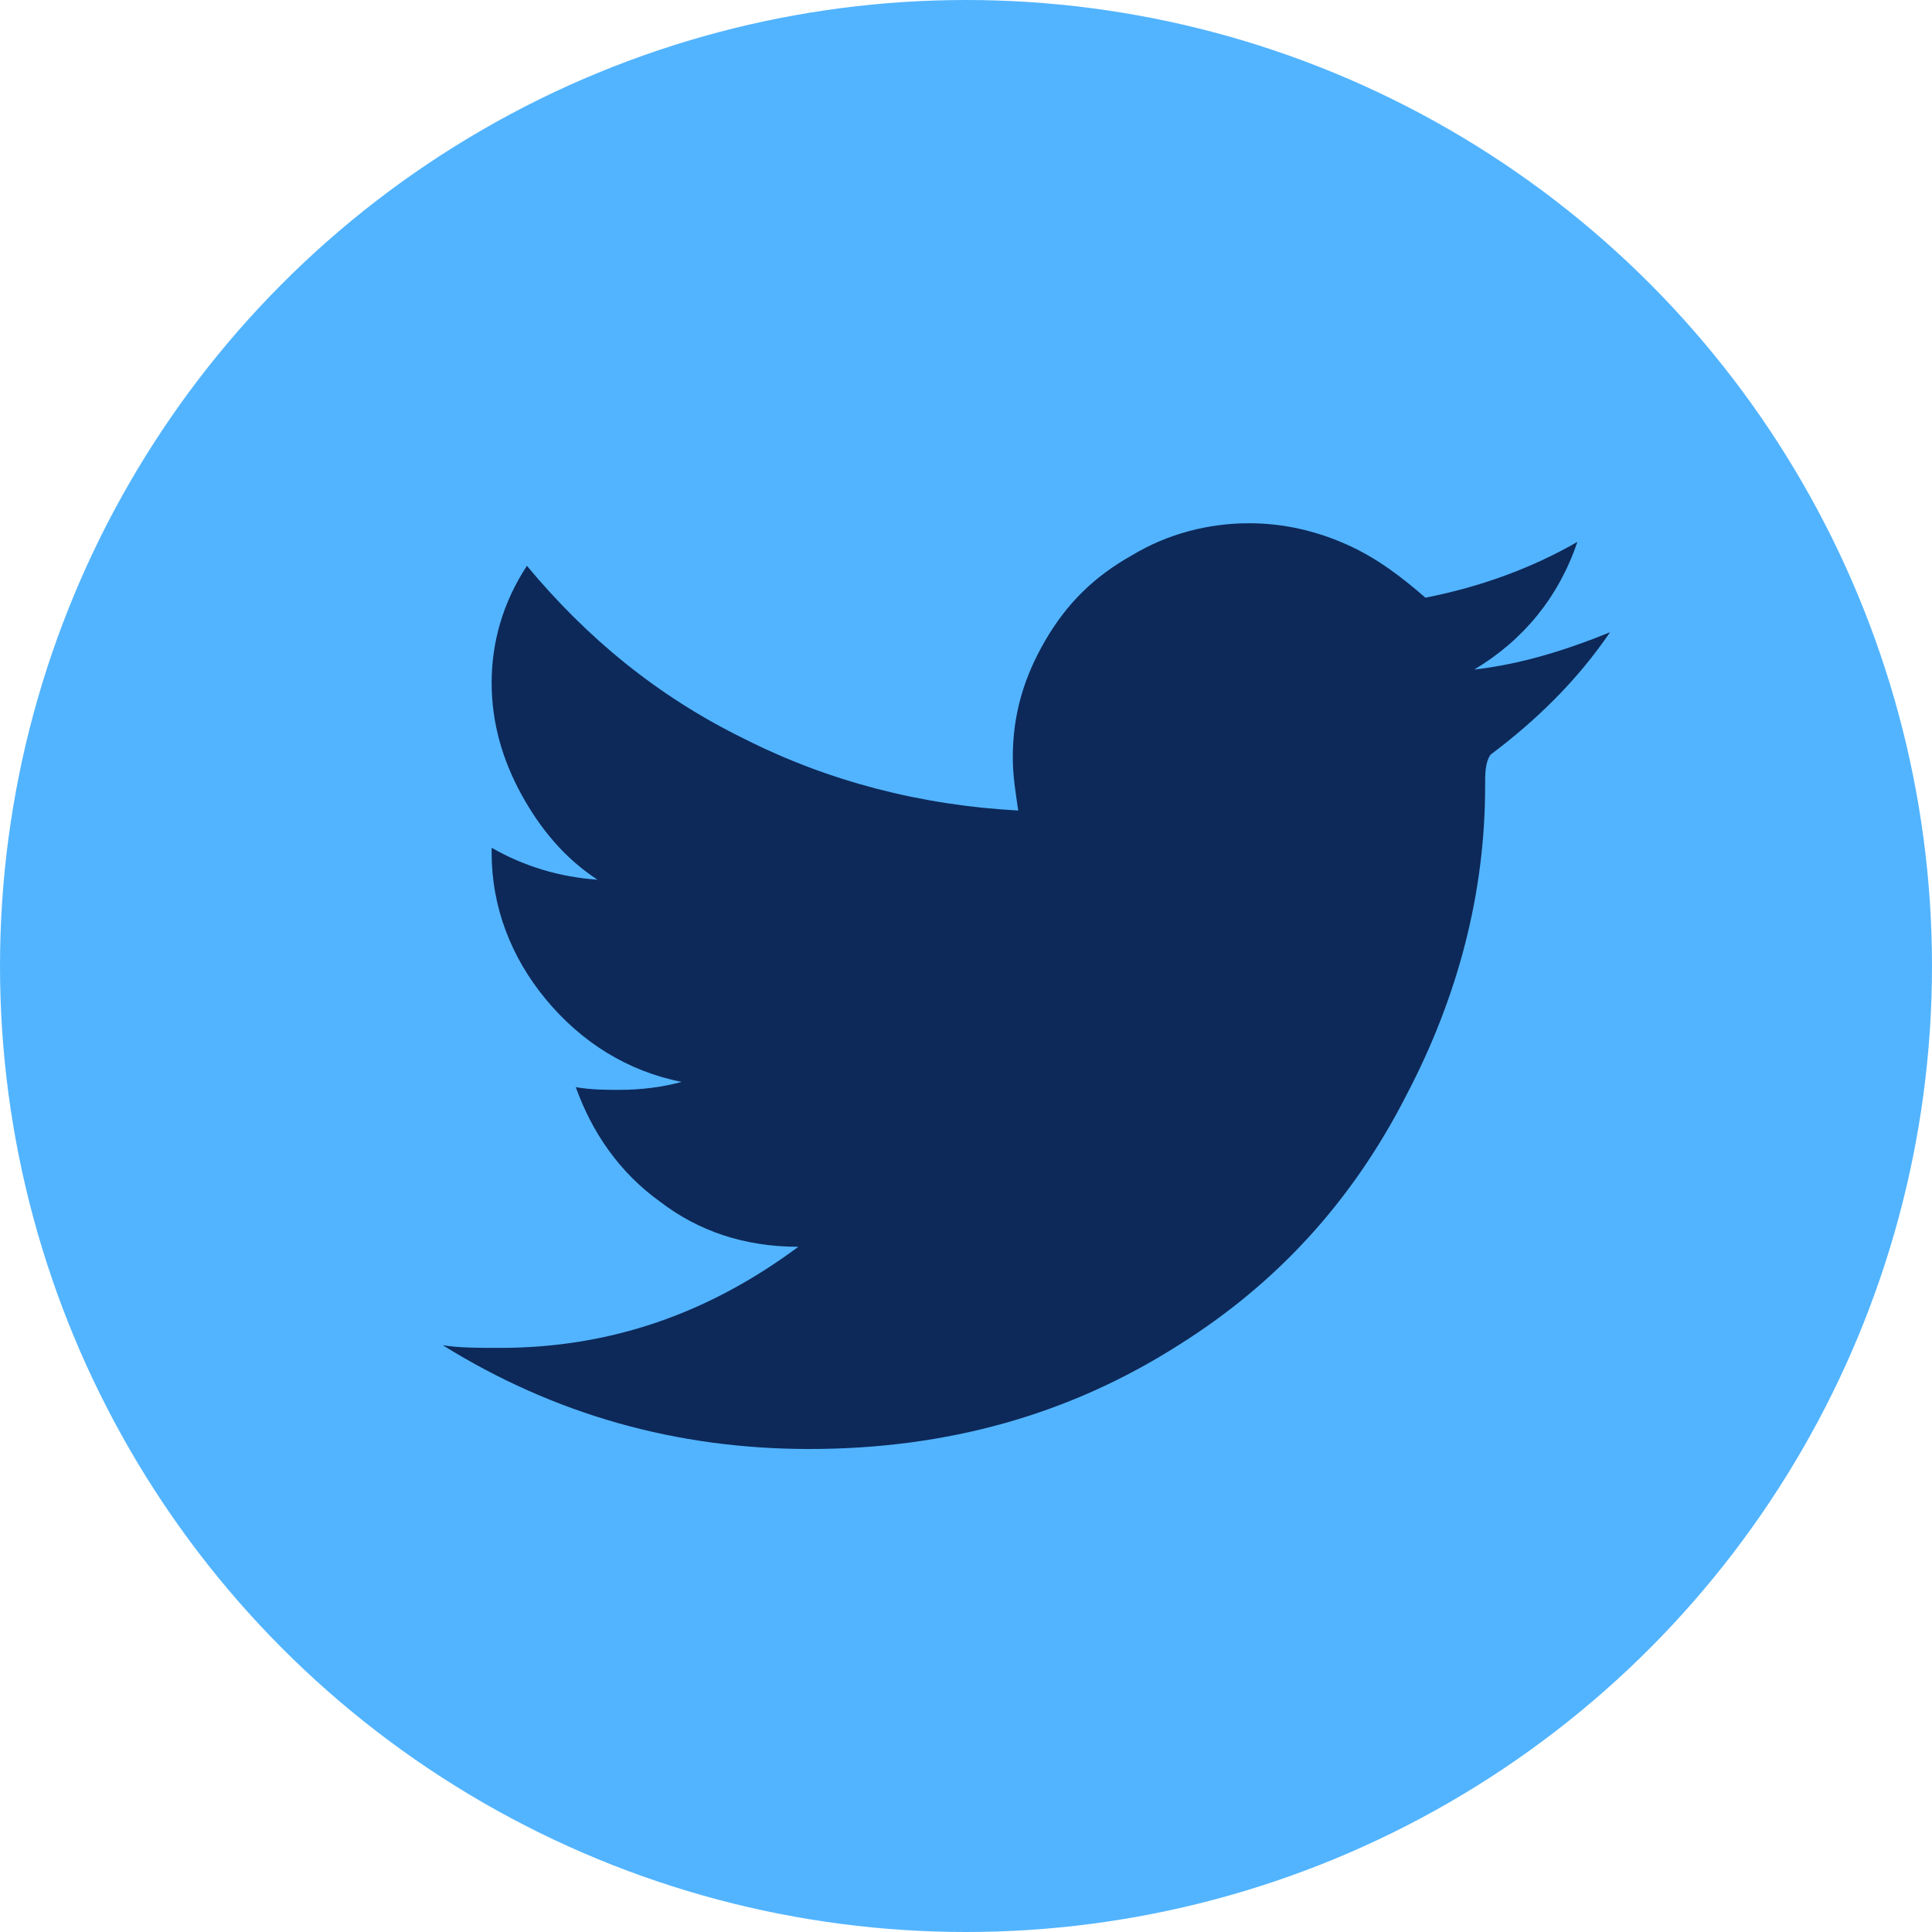
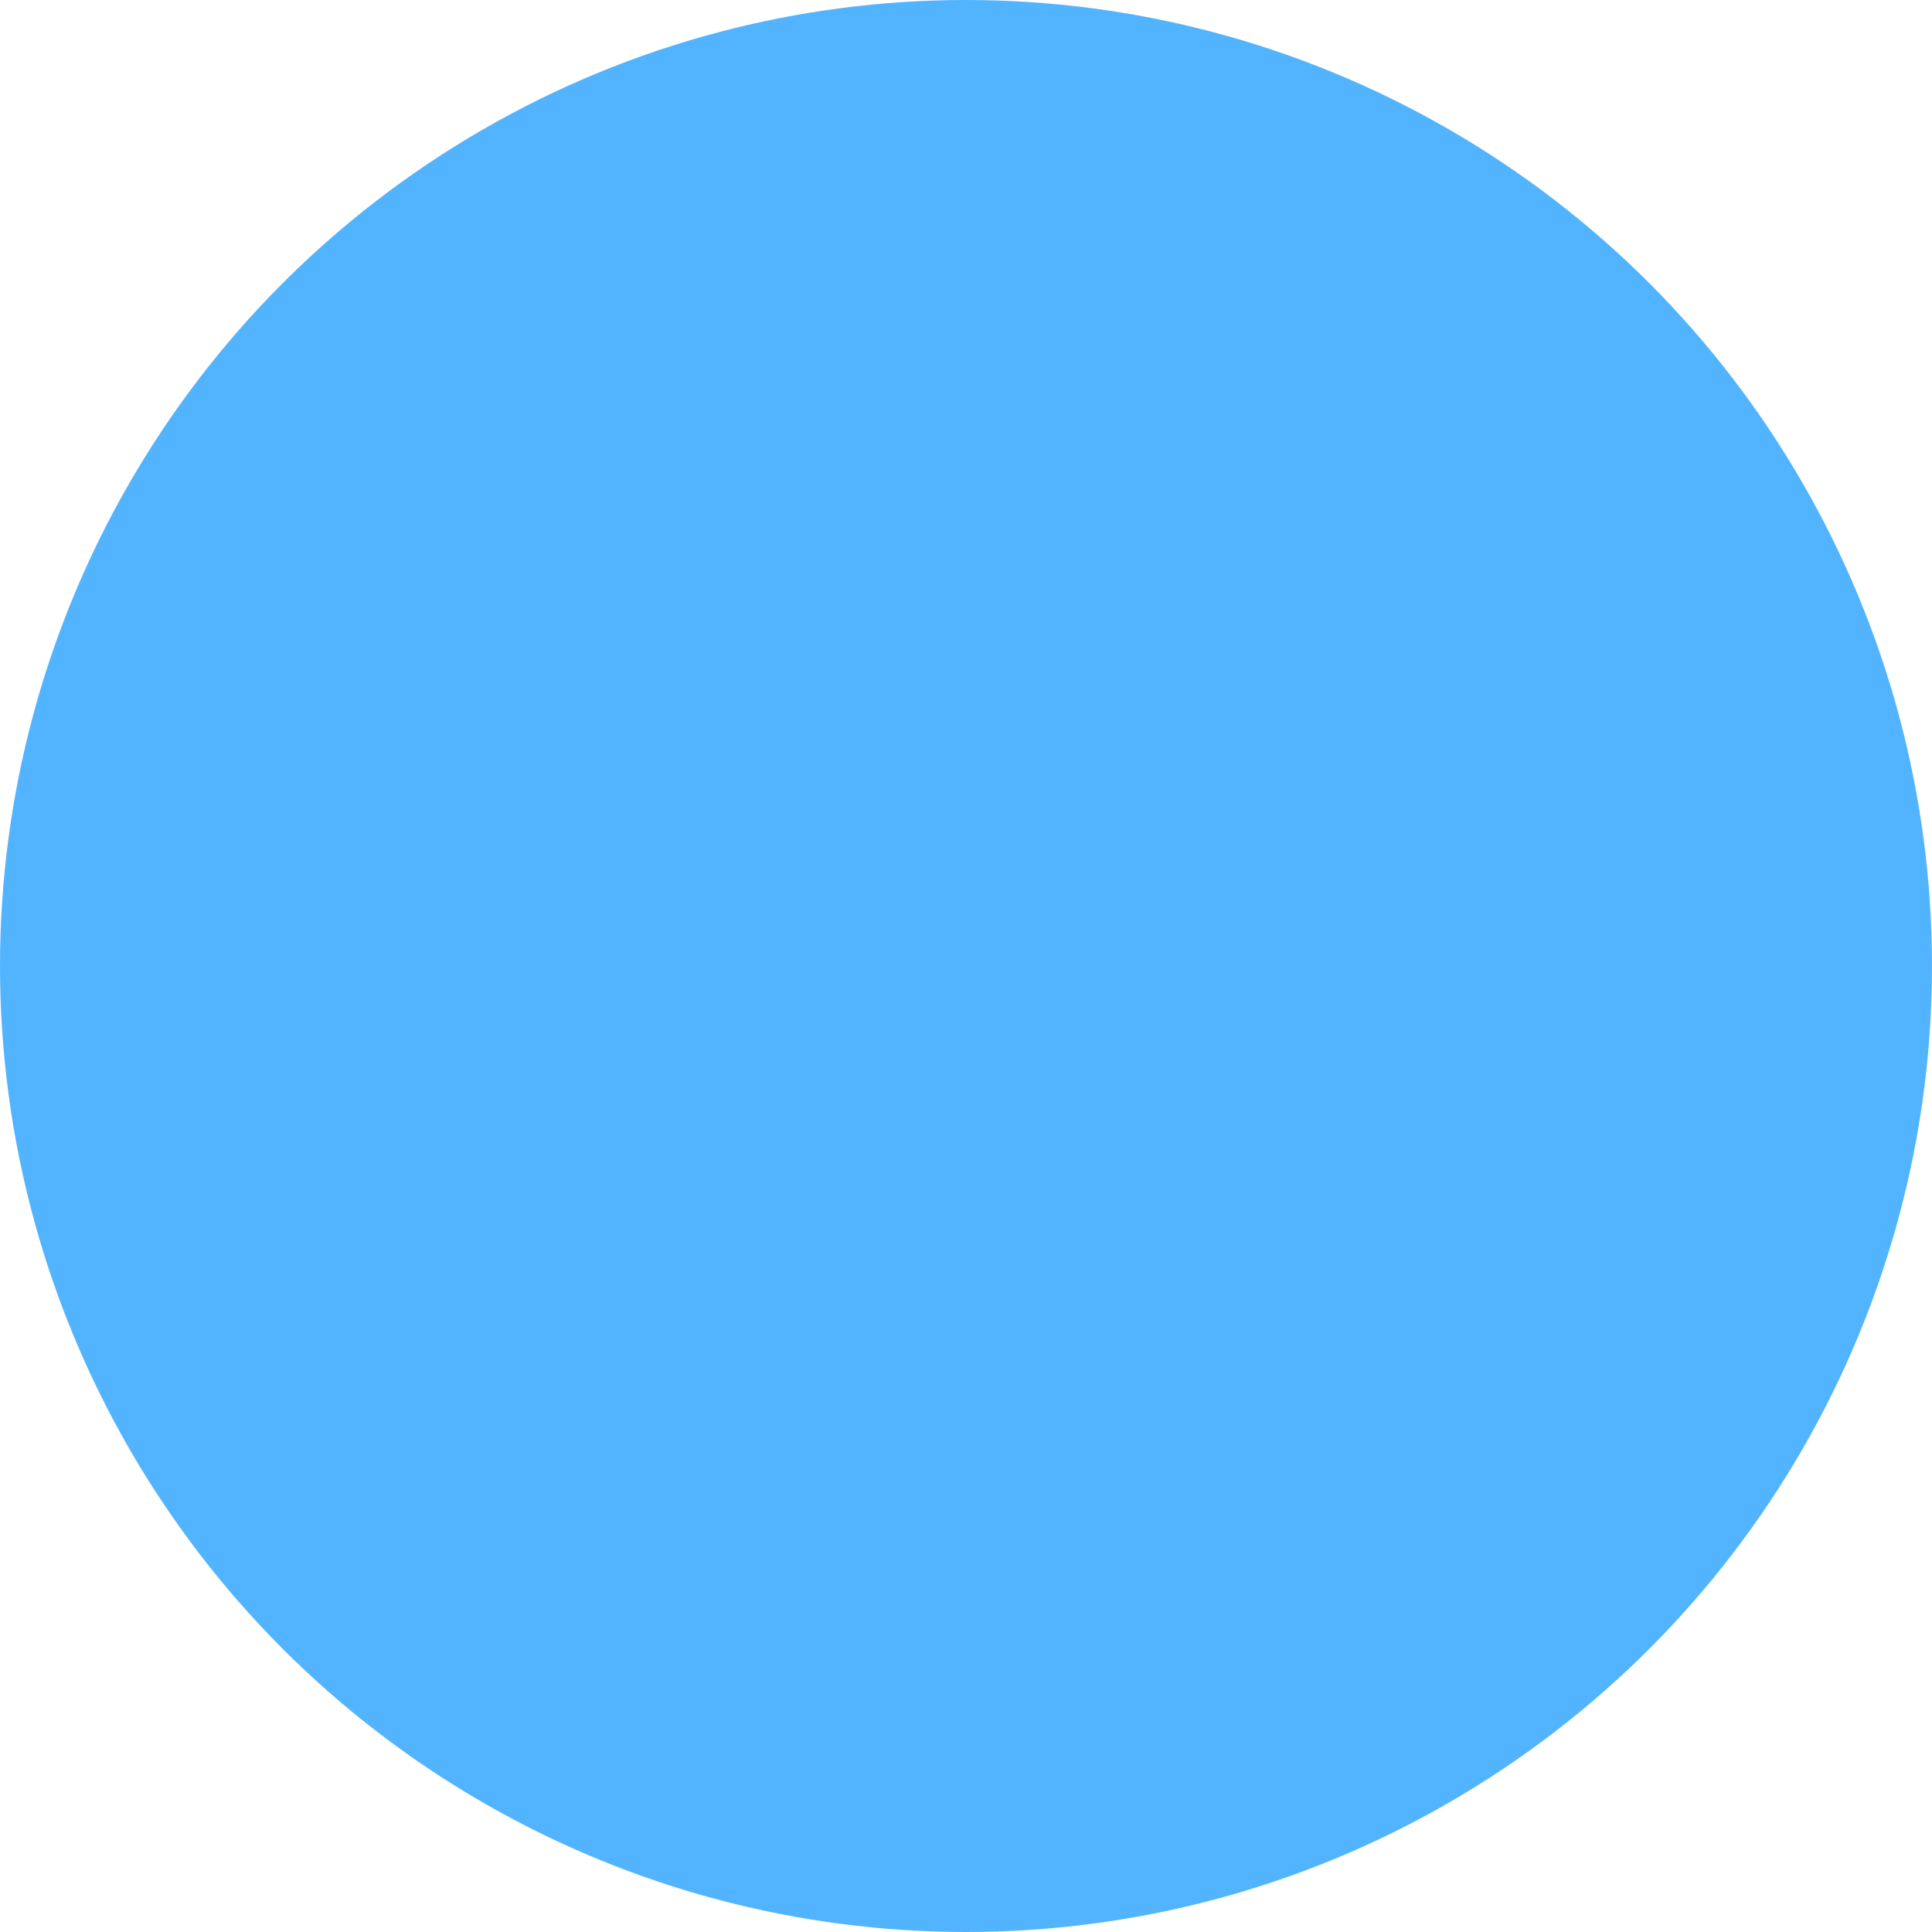
<svg xmlns="http://www.w3.org/2000/svg" width="36" height="36" viewBox="0 0 36 36" fill="none">
  <circle cx="18" cy="18" r="18" fill="#52B4FF" />
-   <path d="M27.673 14.657C27.673 16.64 27.168 18.573 26.206 20.407C25.195 22.39 23.779 23.926 21.958 25.066C19.934 26.355 17.658 27 15.079 27C12.6 27 10.324 26.355 8.25 25.066C8.554 25.116 8.908 25.116 9.312 25.116C11.386 25.116 13.207 24.471 14.876 23.232C13.865 23.232 13.005 22.935 12.297 22.39C11.538 21.844 11.032 21.101 10.729 20.258C11.032 20.308 11.285 20.308 11.538 20.308C11.943 20.308 12.347 20.258 12.701 20.159C11.69 19.961 10.83 19.416 10.172 18.622C9.515 17.829 9.161 16.887 9.161 15.896V15.797C9.768 16.144 10.425 16.342 11.133 16.392C10.526 15.995 10.071 15.45 9.717 14.806C9.363 14.161 9.161 13.467 9.161 12.724C9.161 11.98 9.363 11.237 9.818 10.543C10.931 11.881 12.246 12.972 13.865 13.765C15.433 14.558 17.152 15.004 18.973 15.103C18.923 14.756 18.872 14.459 18.872 14.112C18.872 13.319 19.075 12.624 19.479 11.931C19.884 11.237 20.39 10.741 21.098 10.344C21.755 9.948 22.514 9.75 23.273 9.75C23.93 9.75 24.537 9.898 25.094 10.146C25.65 10.394 26.105 10.741 26.561 11.137C27.572 10.939 28.533 10.592 29.393 10.097C29.039 11.137 28.381 11.931 27.471 12.476C28.331 12.377 29.14 12.129 30 11.782C29.393 12.674 28.634 13.418 27.774 14.062C27.673 14.211 27.673 14.409 27.673 14.657Z" fill="#0D2959" />
</svg>